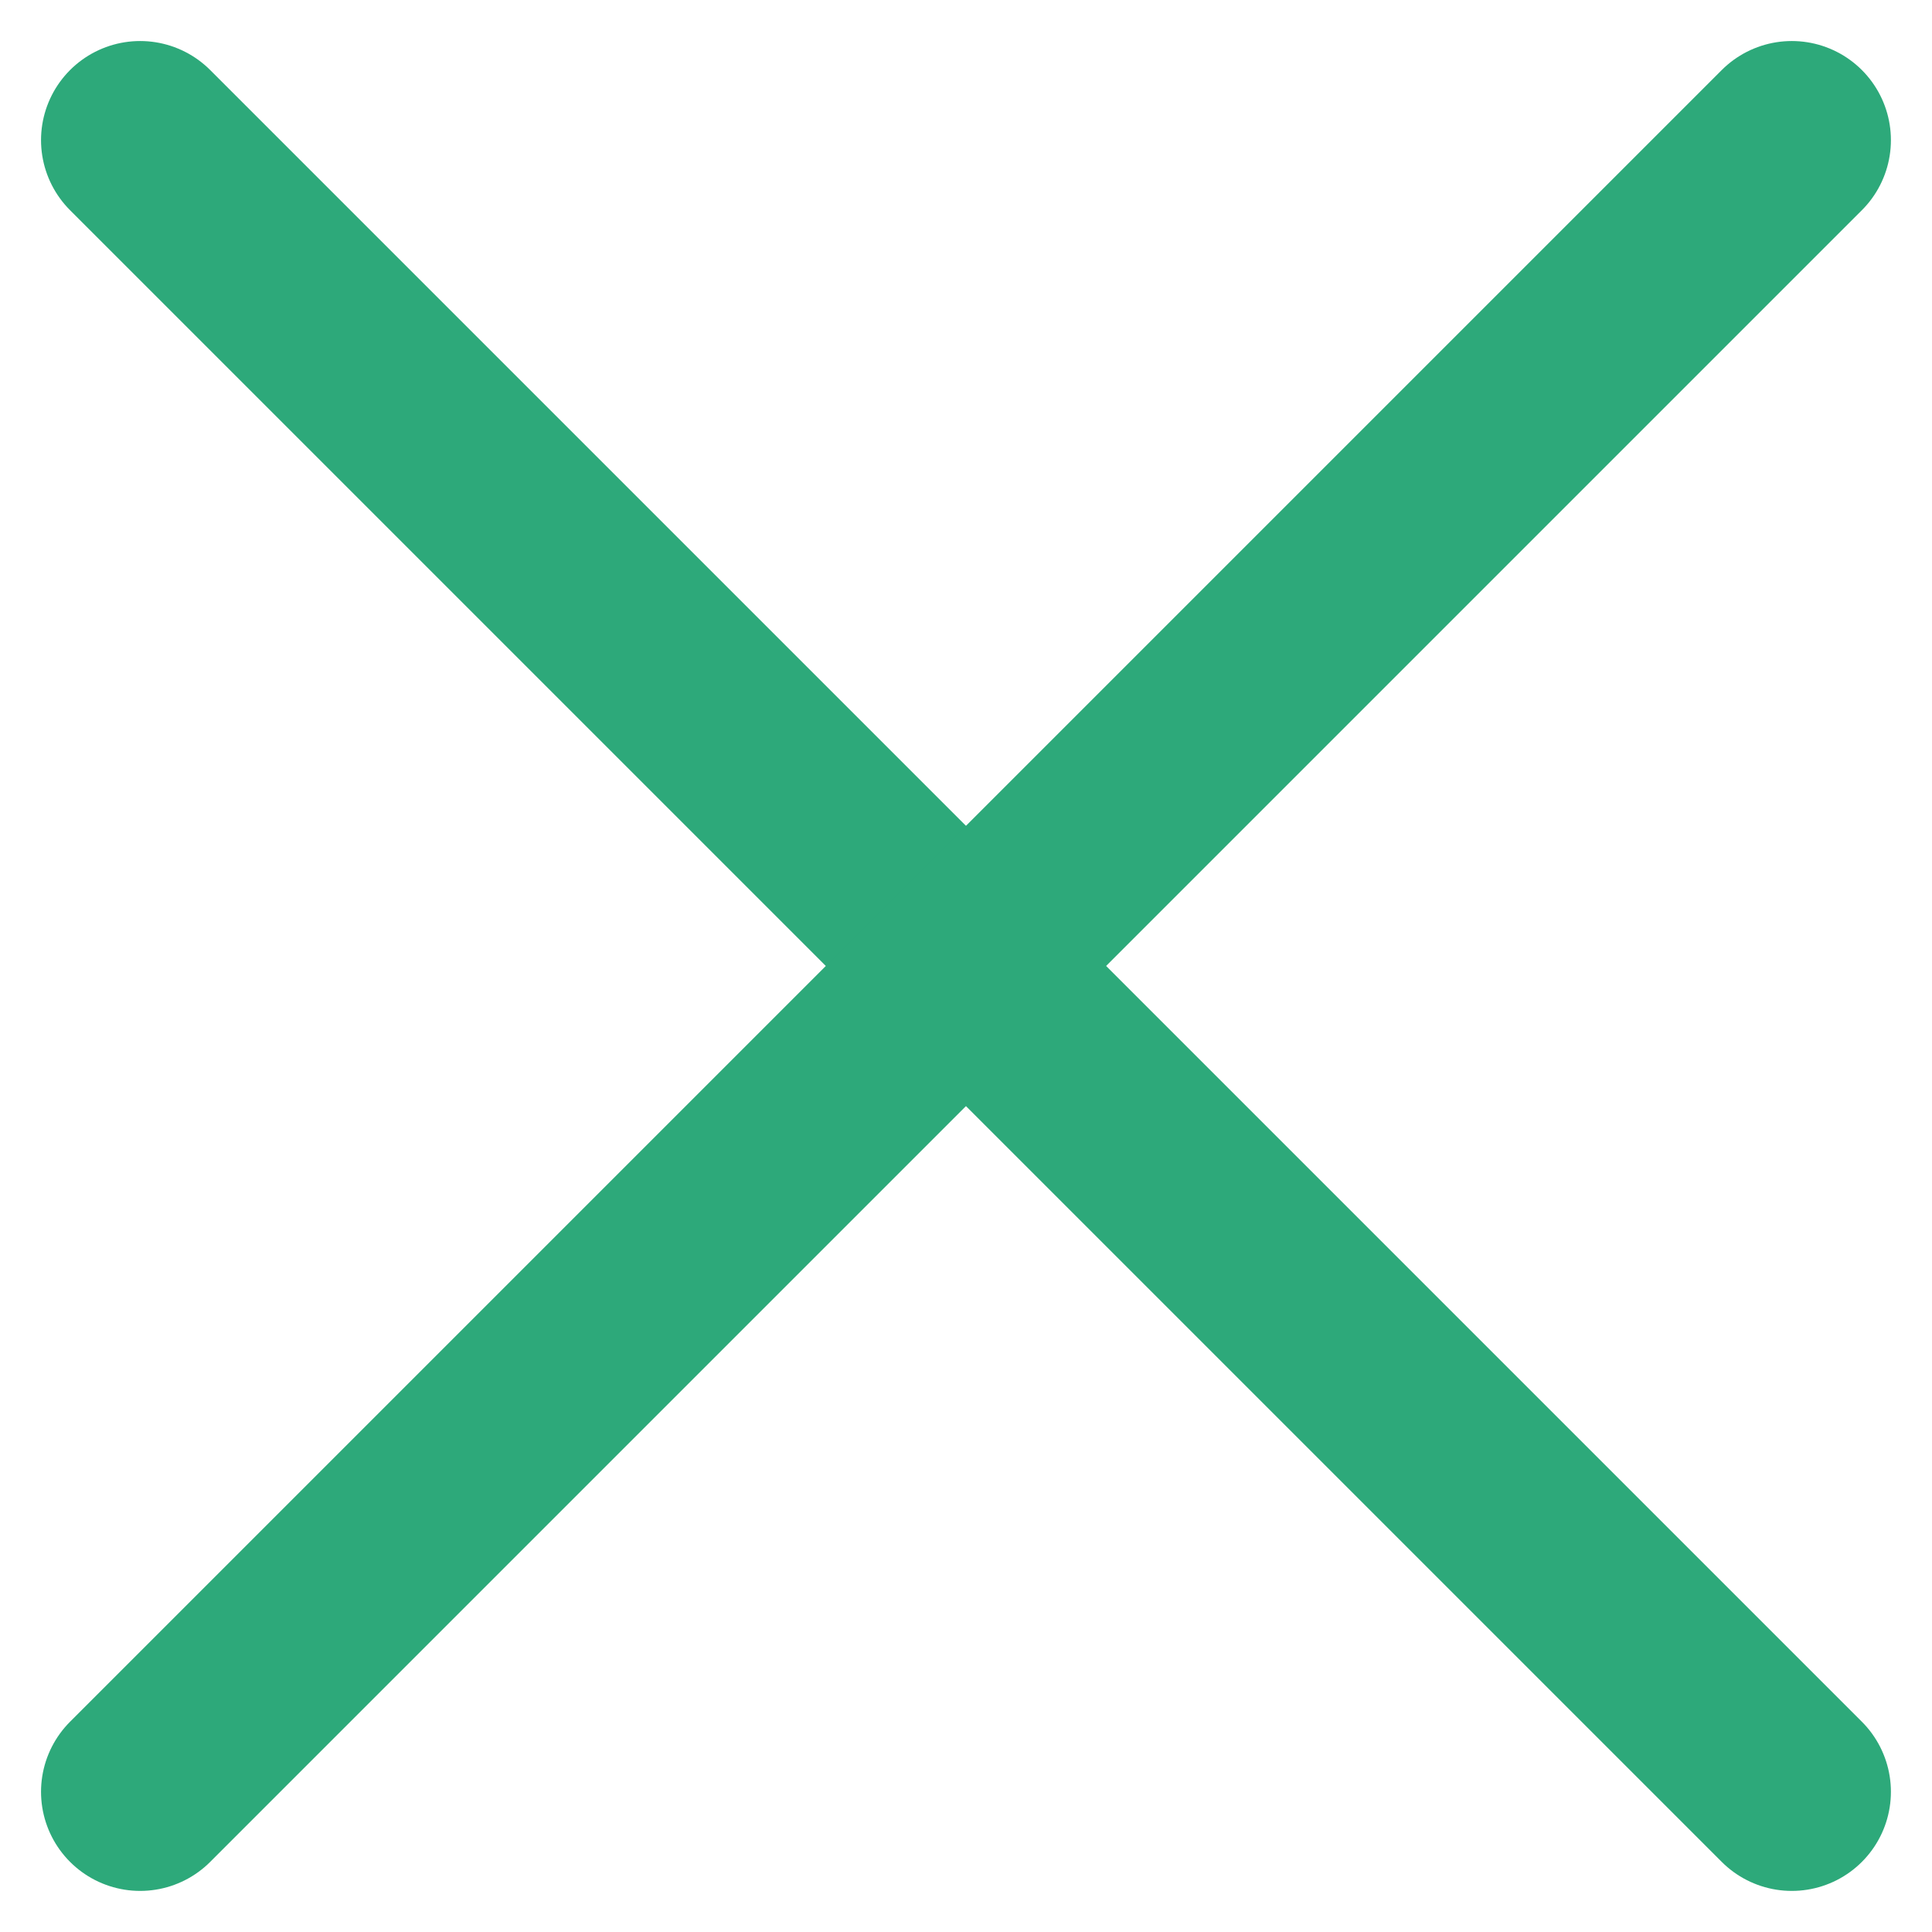
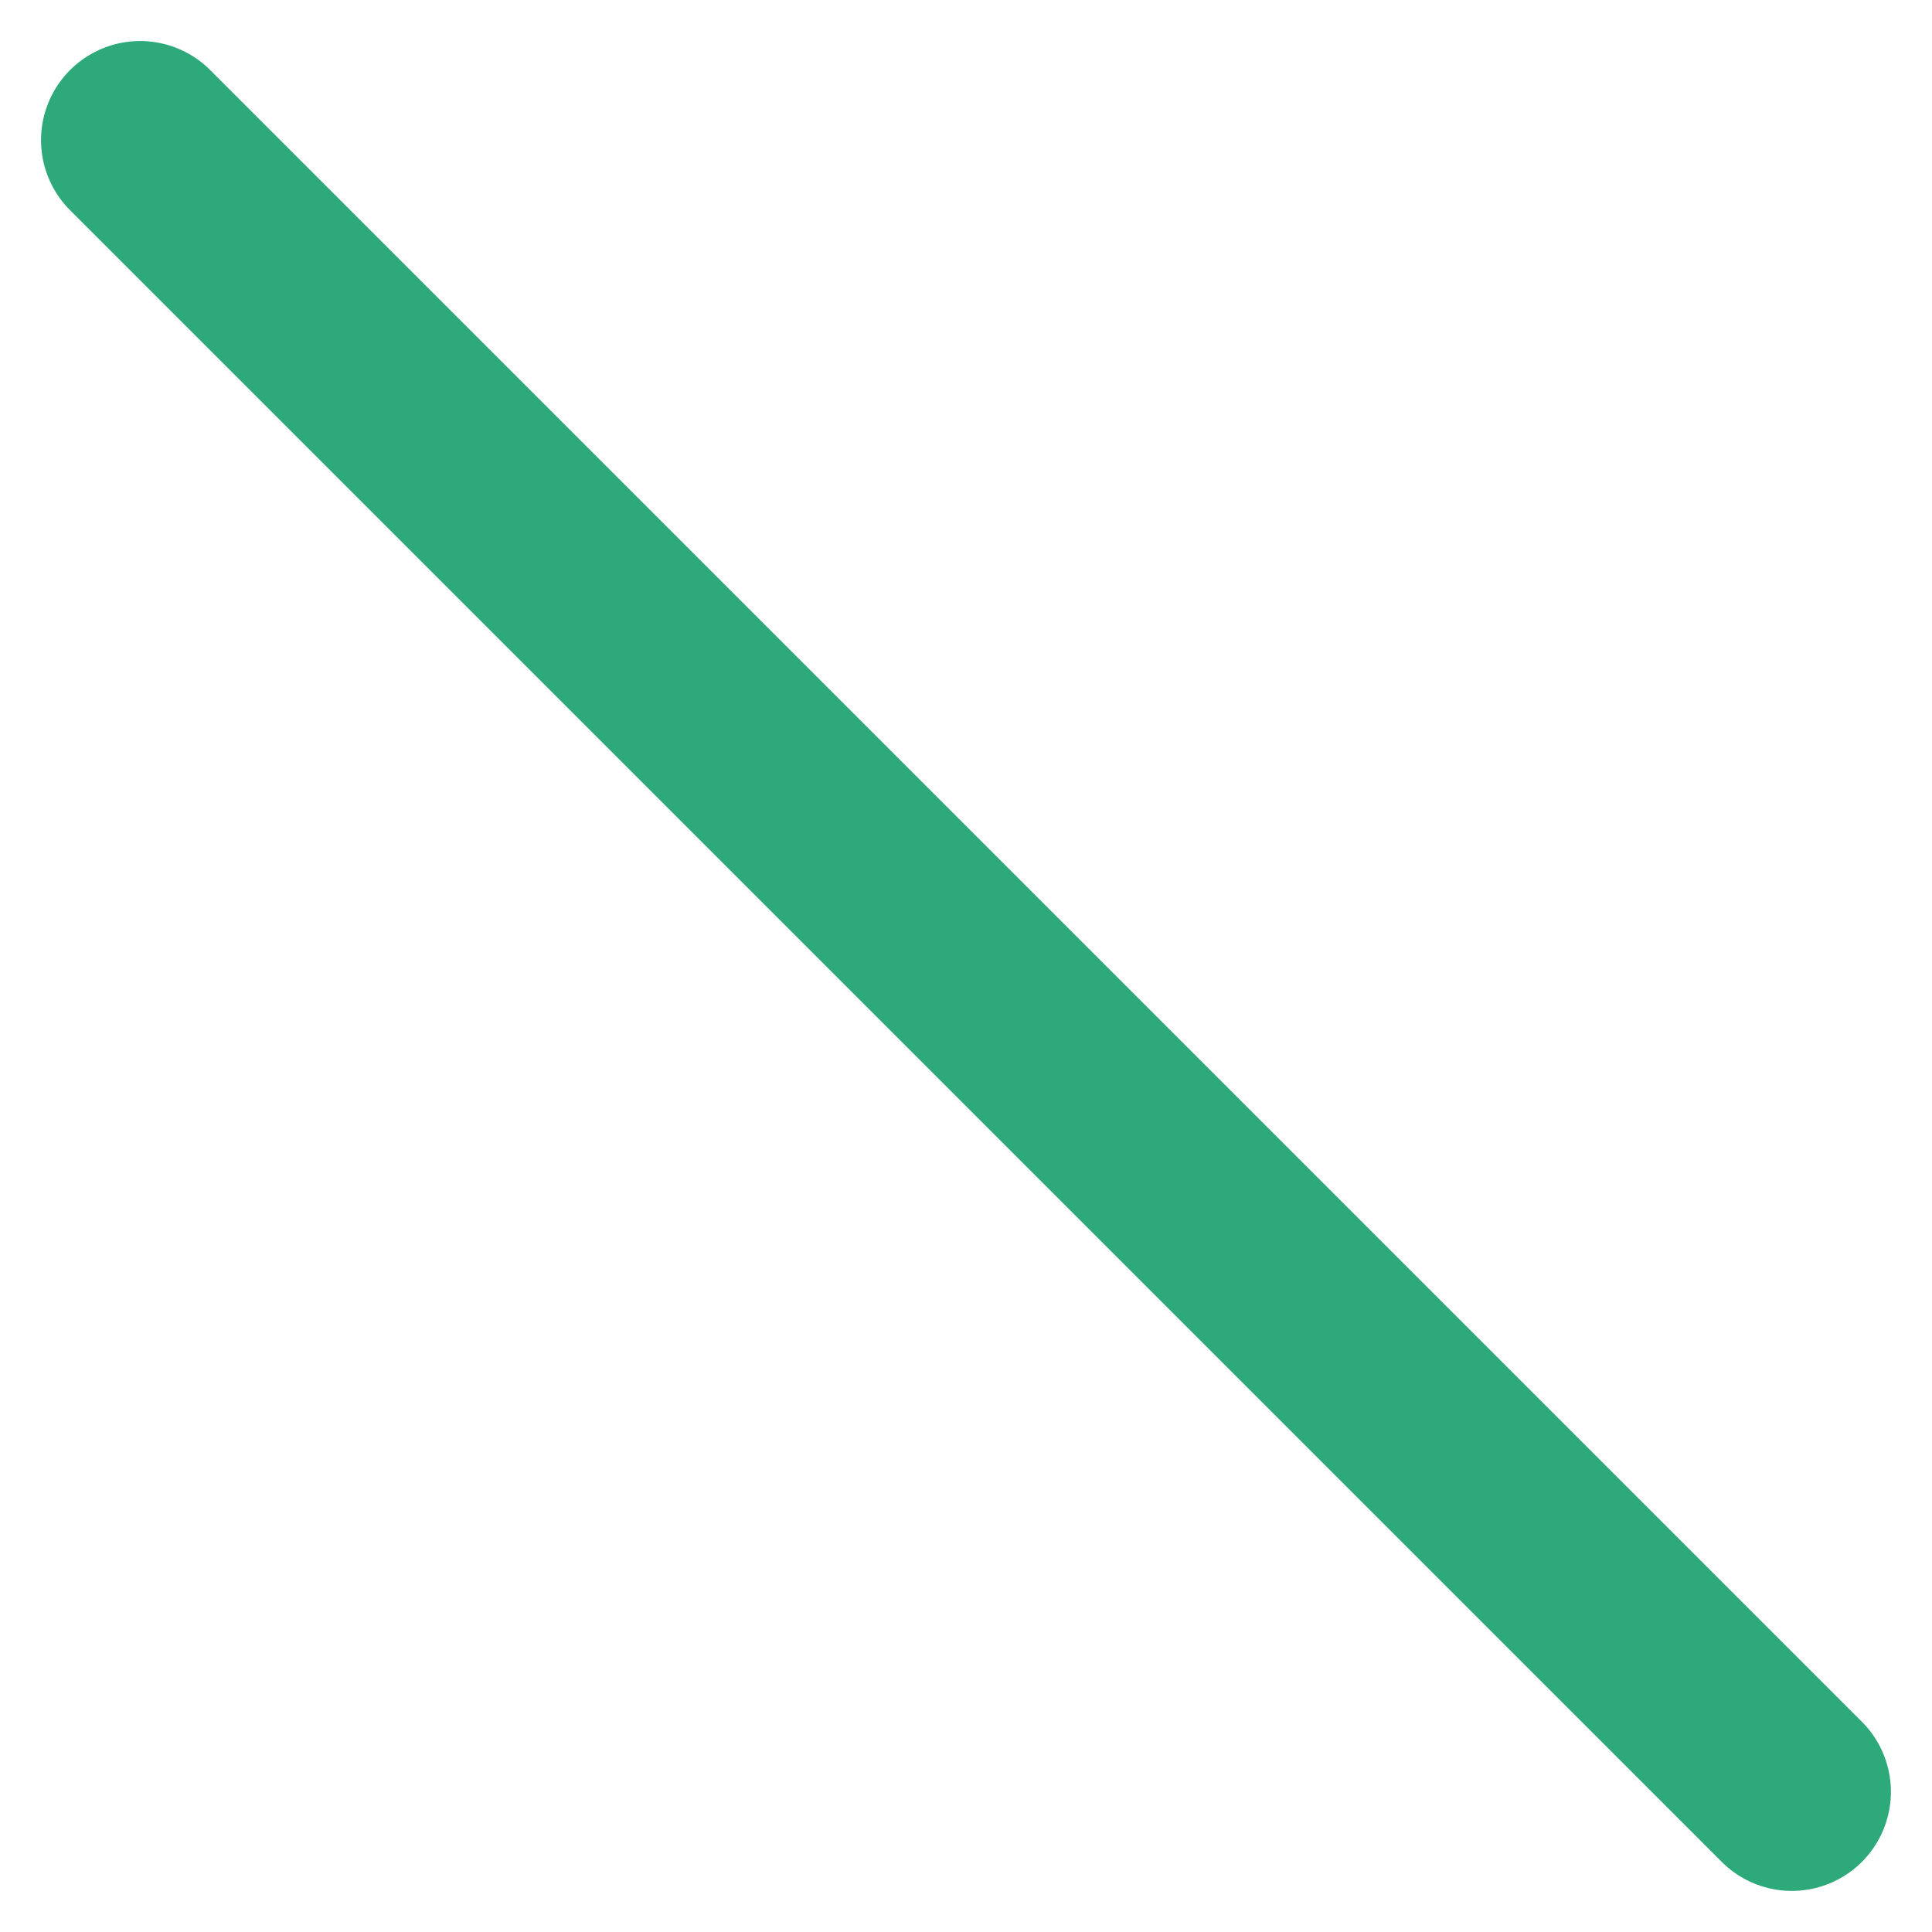
<svg xmlns="http://www.w3.org/2000/svg" width="29.243" height="29.243" viewBox="0 0 29.243 29.243">
  <g id="Сгруппировать_109" data-name="Сгруппировать 109" transform="translate(-1022.879 -54.879)">
    <line id="Линия_86" data-name="Линия 86" x2="25" y2="25" transform="translate(1025 57)" fill="none" stroke="#2da97a" stroke-linecap="round" stroke-width="3" />
-     <line id="Линия_87" data-name="Линия 87" x1="25" y2="25" transform="translate(1025 57)" fill="none" stroke="#2da97a" stroke-linecap="round" stroke-width="3" />
  </g>
</svg>